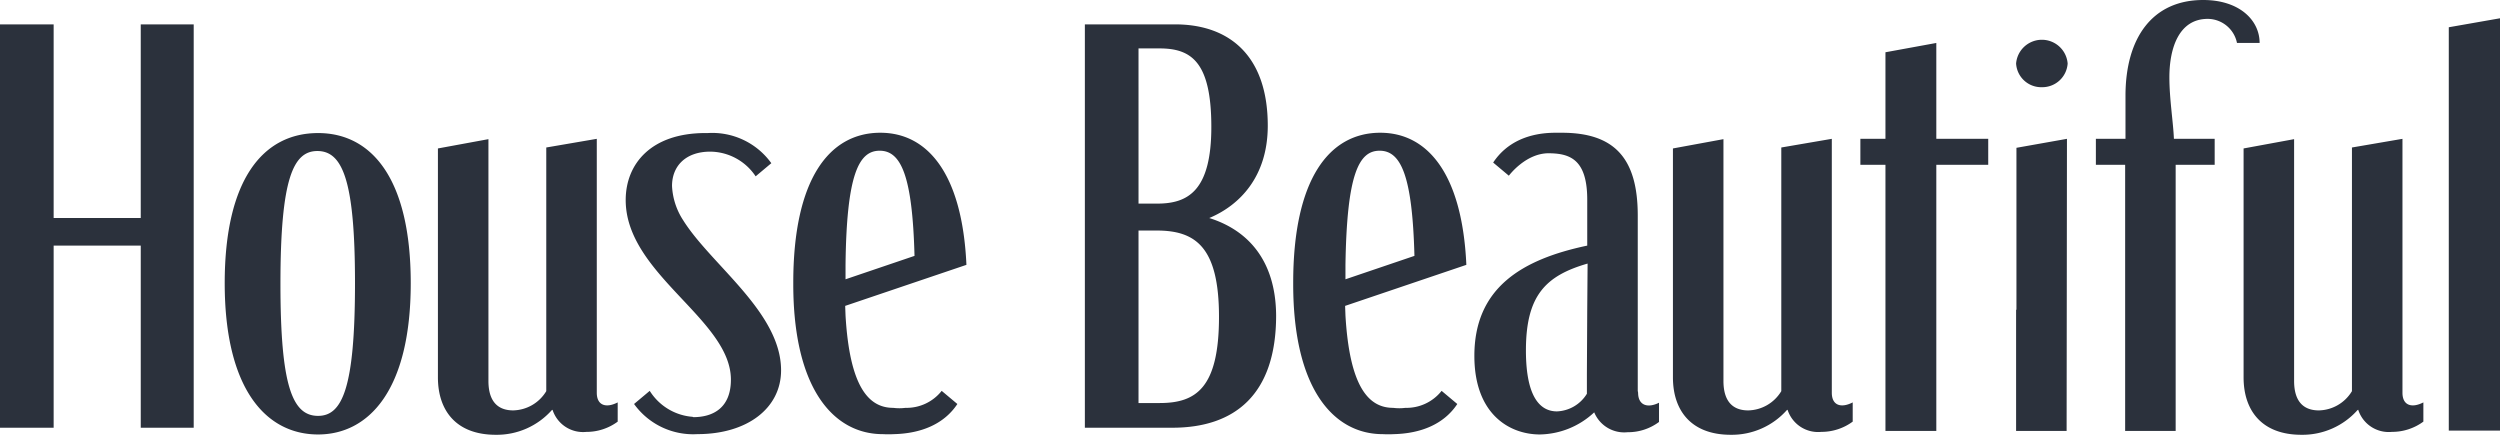
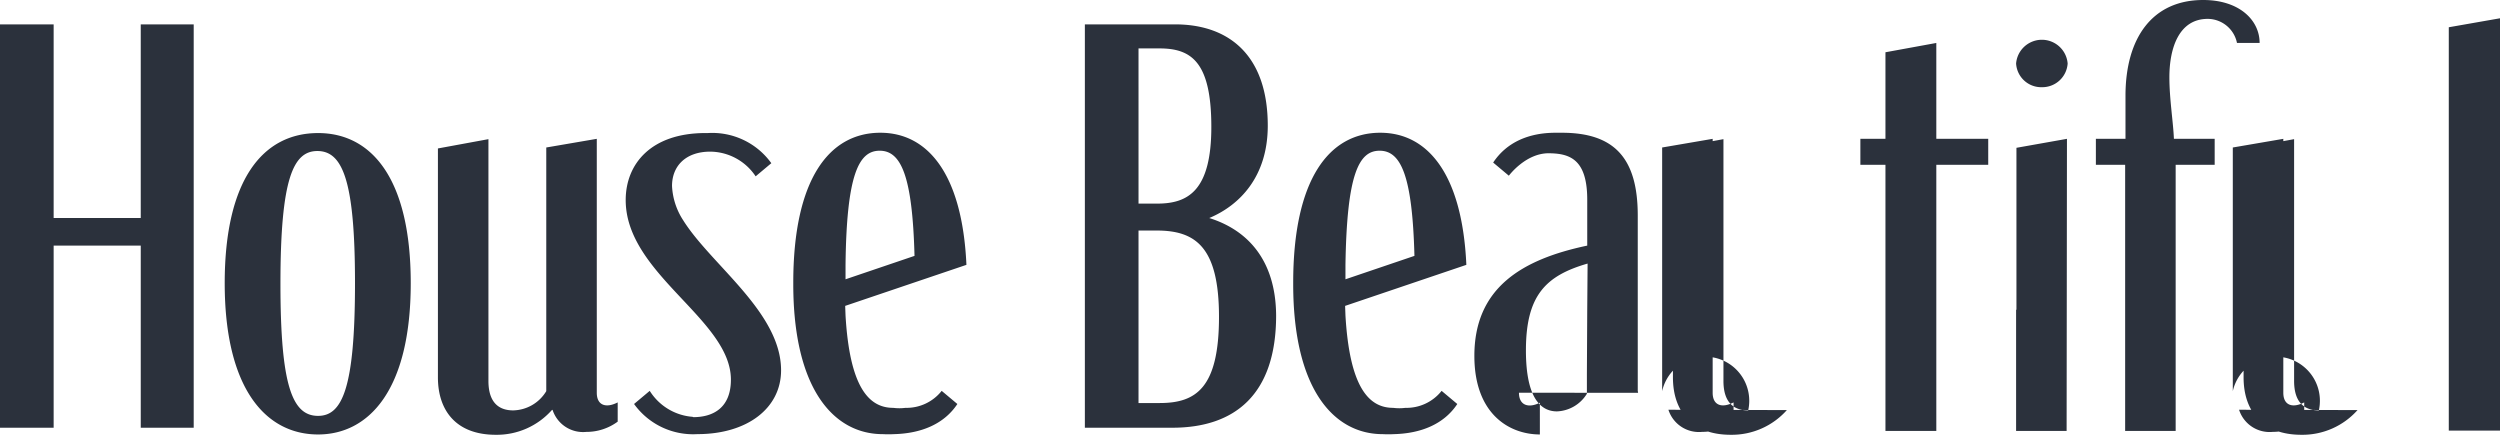
<svg xmlns="http://www.w3.org/2000/svg" width="276" height="48" viewBox="0 0 276 48">
  <g id="Group_557" data-name="Group 557" transform="translate(-157 -35)">
-     <path id="Path_102" data-name="Path 102" d="M175.231,34.124l-.038,7.151v2.195a4.057,4.057,0,0,1-3.308,1.947c-1.731,0-3.423-1.381-3.423-6.726,0-6.053,2.154-8.248,6.808-9.593Zm5.615,9.239-.038-.213V23.788c0-6.407-2.654-9.133-8.385-9.133h-.692c-2.923,0-5.385,1.027-6.885,3.292l1.731,1.451s1.885-2.549,4.5-2.477c2.308.035,4.154.743,4.154,5.132v5.062c-7.231,1.522-12.461,4.673-12.461,12.177,0,6.478,3.923,8.672,7.231,8.672a8.98,8.98,0,0,0,6-2.442,3.584,3.584,0,0,0,3.692,2.194,5.715,5.715,0,0,0,3.462-1.132V44.46c-1.269.637-2.308.283-2.308-1.1m79.5,1.876a3.538,3.538,0,0,0,3.731,2.442,5.809,5.809,0,0,0,3.462-1.132V44.425c-1.307.673-2.308.319-2.308-1.062V15.327l-5.577.956v26.9A4.367,4.367,0,0,1,256,45.309c-1.5,0-2.731-.779-2.731-3.256V15.363l-5.577,1.026V41.664c0,3.646,2,6.336,6.385,6.336a8.131,8.131,0,0,0,6.193-2.726Zm-63,0a3.538,3.538,0,0,0,3.731,2.442,5.808,5.808,0,0,0,3.461-1.132V44.425c-1.307.673-2.307.319-2.307-1.062V15.327l-5.577.956v26.9A4.367,4.367,0,0,1,193,45.309c-1.5,0-2.731-.779-2.731-3.256V15.363l-5.577,1.026V41.664c0,3.646,2,6.336,6.385,6.336a8.13,8.13,0,0,0,6.192-2.726ZM61,45.239a3.538,3.538,0,0,0,3.731,2.442,5.81,5.81,0,0,0,3.462-1.132V44.425c-1.307.673-2.308.319-2.308-1.062V15.327l-5.577.956v26.9a4.367,4.367,0,0,1-3.654,2.124c-1.5,0-2.731-.779-2.731-3.256V15.363l-5.577,1.026V41.664c0,3.646,2,6.336,6.385,6.336a8.129,8.129,0,0,0,6.192-2.726Zm91.308-28.6c2.346,0,3.616,2.726,3.846,11.61l-7.615,2.584V29.239c.154-9.982,1.461-12.6,3.769-12.6m9.577,12.6c-.462-10.159-4.346-14.584-9.5-14.584-5.654,0-9.616,5.133-9.616,16.567v.141c0,11.575,4.462,16.567,9.885,16.567a12,12,0,0,0,1.231,0c2.923-.071,5.5-1.062,7-3.328l-1.731-1.451a4.947,4.947,0,0,1-4,1.876,5.264,5.264,0,0,1-1.346,0c-2.731,0-4.808-2.336-5.269-10.195L148.5,33.77Zm-64.769-12.6c2.346,0,3.615,2.726,3.846,11.61l-7.615,2.584V29.239c.115-9.982,1.461-12.6,3.769-12.6m9.577,12.6c-.462-10.159-4.346-14.584-9.5-14.584-5.654,0-9.616,5.133-9.616,16.567v.141c0,11.575,4.461,16.567,9.885,16.567a12,12,0,0,0,1.231,0c2.923-.071,5.5-1.062,7-3.328l-1.731-1.451a4.949,4.949,0,0,1-4,1.876,5.258,5.258,0,0,1-1.346,0c-2.731,0-4.808-2.336-5.269-10.195l-.039-1.062ZM76.461,46.017a6.132,6.132,0,0,1-4.731-2.867L70,44.6a8.029,8.029,0,0,0,7,3.328c5.5,0,9.231-2.867,9.231-7.044,0-6.407-7.731-11.646-10.808-16.567a7.558,7.558,0,0,1-1.231-3.788c0-2.194,1.5-3.788,4.231-3.788a6.079,6.079,0,0,1,5,2.726l1.731-1.451a8.028,8.028,0,0,0-7-3.327h-.269c-6,0-8.808,3.4-8.808,7.4,0,8.177,11.615,13.168,11.615,19.823,0,3.08-1.923,4.142-4.154,4.142ZM270.346,3.009V47.54H276V2.018ZM246.962,4.743h2.5c0-2.512-2.231-4.743-6.231-4.743-5.577,0-8.577,4.142-8.577,10.584v4.743h-3.269v2.867h3.231v29.38h5.577V18.195H244.5V15.327H240c-.077-1.876-.5-4.389-.5-6.8,0-3.257,1.077-6.443,4.231-6.443a3.316,3.316,0,0,1,3.231,2.655M228.192,15.327l-5.577.991V34.195h-.038V47.575h5.577Zm-2.769-5.7a2.807,2.807,0,0,0,2.846-2.619,2.856,2.856,0,0,0-5.692,0,2.78,2.78,0,0,0,2.846,2.619M219.5,18.195V15.327h-5.731V4.743l-5.615,1.027v9.557h-2.769v2.867h2.769v29.38h5.615V18.195ZM128.038,44.5h-2.346V25.451h2c4.231,0,6.885,1.734,6.885,9.522,0,7.858-2.538,9.522-6.539,9.522m-2.346-39.15H128c3.5,0,5.731,1.451,5.731,8.673,0,7.044-2.577,8.46-5.961,8.46h-2.077ZM133.5,24.071c3.385-1.416,6.462-4.6,6.462-10.195,0-7.717-4.231-11.185-10.231-11.185h-9.962V47.221h9.654c6.884,0,11.461-3.646,11.461-12.39-.038-6.159-3.192-9.451-7.384-10.761M35.115,45.912c-2.846,0-4.154-3.328-4.154-14.584,0-11.646,1.423-14.655,4.077-14.655,2.807,0,4.154,3.328,4.154,14.584,0,11.646-1.423,14.655-4.077,14.655m0-31.221c-6.077,0-10.307,5.133-10.307,16.566,0,11.717,4.576,16.708,10.307,16.708,5.5,0,10.231-4.744,10.231-16.708C45.346,19.681,41,14.69,35.115,14.69m-19.577,9.38H5.923V2.691H0V47.221H5.923V27.115h9.616V47.221h5.846V2.691H15.538Z" transform="translate(157 35)" fill="#2b313c" />
+     <path id="Path_102" data-name="Path 102" d="M175.231,34.124l-.038,7.151v2.195a4.057,4.057,0,0,1-3.308,1.947c-1.731,0-3.423-1.381-3.423-6.726,0-6.053,2.154-8.248,6.808-9.593Zm5.615,9.239-.038-.213V23.788c0-6.407-2.654-9.133-8.385-9.133h-.692c-2.923,0-5.385,1.027-6.885,3.292l1.731,1.451s1.885-2.549,4.5-2.477c2.308.035,4.154.743,4.154,5.132v5.062c-7.231,1.522-12.461,4.673-12.461,12.177,0,6.478,3.923,8.672,7.231,8.672V44.46c-1.269.637-2.308.283-2.308-1.1m79.5,1.876a3.538,3.538,0,0,0,3.731,2.442,5.809,5.809,0,0,0,3.462-1.132V44.425c-1.307.673-2.308.319-2.308-1.062V15.327l-5.577.956v26.9A4.367,4.367,0,0,1,256,45.309c-1.5,0-2.731-.779-2.731-3.256V15.363l-5.577,1.026V41.664c0,3.646,2,6.336,6.385,6.336a8.131,8.131,0,0,0,6.193-2.726Zm-63,0a3.538,3.538,0,0,0,3.731,2.442,5.808,5.808,0,0,0,3.461-1.132V44.425c-1.307.673-2.307.319-2.307-1.062V15.327l-5.577.956v26.9A4.367,4.367,0,0,1,193,45.309c-1.5,0-2.731-.779-2.731-3.256V15.363l-5.577,1.026V41.664c0,3.646,2,6.336,6.385,6.336a8.13,8.13,0,0,0,6.192-2.726ZM61,45.239a3.538,3.538,0,0,0,3.731,2.442,5.81,5.81,0,0,0,3.462-1.132V44.425c-1.307.673-2.308.319-2.308-1.062V15.327l-5.577.956v26.9a4.367,4.367,0,0,1-3.654,2.124c-1.5,0-2.731-.779-2.731-3.256V15.363l-5.577,1.026V41.664c0,3.646,2,6.336,6.385,6.336a8.129,8.129,0,0,0,6.192-2.726Zm91.308-28.6c2.346,0,3.616,2.726,3.846,11.61l-7.615,2.584V29.239c.154-9.982,1.461-12.6,3.769-12.6m9.577,12.6c-.462-10.159-4.346-14.584-9.5-14.584-5.654,0-9.616,5.133-9.616,16.567v.141c0,11.575,4.462,16.567,9.885,16.567a12,12,0,0,0,1.231,0c2.923-.071,5.5-1.062,7-3.328l-1.731-1.451a4.947,4.947,0,0,1-4,1.876,5.264,5.264,0,0,1-1.346,0c-2.731,0-4.808-2.336-5.269-10.195L148.5,33.77Zm-64.769-12.6c2.346,0,3.615,2.726,3.846,11.61l-7.615,2.584V29.239c.115-9.982,1.461-12.6,3.769-12.6m9.577,12.6c-.462-10.159-4.346-14.584-9.5-14.584-5.654,0-9.616,5.133-9.616,16.567v.141c0,11.575,4.461,16.567,9.885,16.567a12,12,0,0,0,1.231,0c2.923-.071,5.5-1.062,7-3.328l-1.731-1.451a4.949,4.949,0,0,1-4,1.876,5.258,5.258,0,0,1-1.346,0c-2.731,0-4.808-2.336-5.269-10.195l-.039-1.062ZM76.461,46.017a6.132,6.132,0,0,1-4.731-2.867L70,44.6a8.029,8.029,0,0,0,7,3.328c5.5,0,9.231-2.867,9.231-7.044,0-6.407-7.731-11.646-10.808-16.567a7.558,7.558,0,0,1-1.231-3.788c0-2.194,1.5-3.788,4.231-3.788a6.079,6.079,0,0,1,5,2.726l1.731-1.451a8.028,8.028,0,0,0-7-3.327h-.269c-6,0-8.808,3.4-8.808,7.4,0,8.177,11.615,13.168,11.615,19.823,0,3.08-1.923,4.142-4.154,4.142ZM270.346,3.009V47.54H276V2.018ZM246.962,4.743h2.5c0-2.512-2.231-4.743-6.231-4.743-5.577,0-8.577,4.142-8.577,10.584v4.743h-3.269v2.867h3.231v29.38h5.577V18.195H244.5V15.327H240c-.077-1.876-.5-4.389-.5-6.8,0-3.257,1.077-6.443,4.231-6.443a3.316,3.316,0,0,1,3.231,2.655M228.192,15.327l-5.577.991V34.195h-.038V47.575h5.577Zm-2.769-5.7a2.807,2.807,0,0,0,2.846-2.619,2.856,2.856,0,0,0-5.692,0,2.78,2.78,0,0,0,2.846,2.619M219.5,18.195V15.327h-5.731V4.743l-5.615,1.027v9.557h-2.769v2.867h2.769v29.38h5.615V18.195ZM128.038,44.5h-2.346V25.451h2c4.231,0,6.885,1.734,6.885,9.522,0,7.858-2.538,9.522-6.539,9.522m-2.346-39.15H128c3.5,0,5.731,1.451,5.731,8.673,0,7.044-2.577,8.46-5.961,8.46h-2.077ZM133.5,24.071c3.385-1.416,6.462-4.6,6.462-10.195,0-7.717-4.231-11.185-10.231-11.185h-9.962V47.221h9.654c6.884,0,11.461-3.646,11.461-12.39-.038-6.159-3.192-9.451-7.384-10.761M35.115,45.912c-2.846,0-4.154-3.328-4.154-14.584,0-11.646,1.423-14.655,4.077-14.655,2.807,0,4.154,3.328,4.154,14.584,0,11.646-1.423,14.655-4.077,14.655m0-31.221c-6.077,0-10.307,5.133-10.307,16.566,0,11.717,4.576,16.708,10.307,16.708,5.5,0,10.231-4.744,10.231-16.708C45.346,19.681,41,14.69,35.115,14.69m-19.577,9.38H5.923V2.691H0V47.221H5.923V27.115h9.616V47.221h5.846V2.691H15.538Z" transform="translate(157 35)" fill="#2b313c" />
  </g>
</svg>